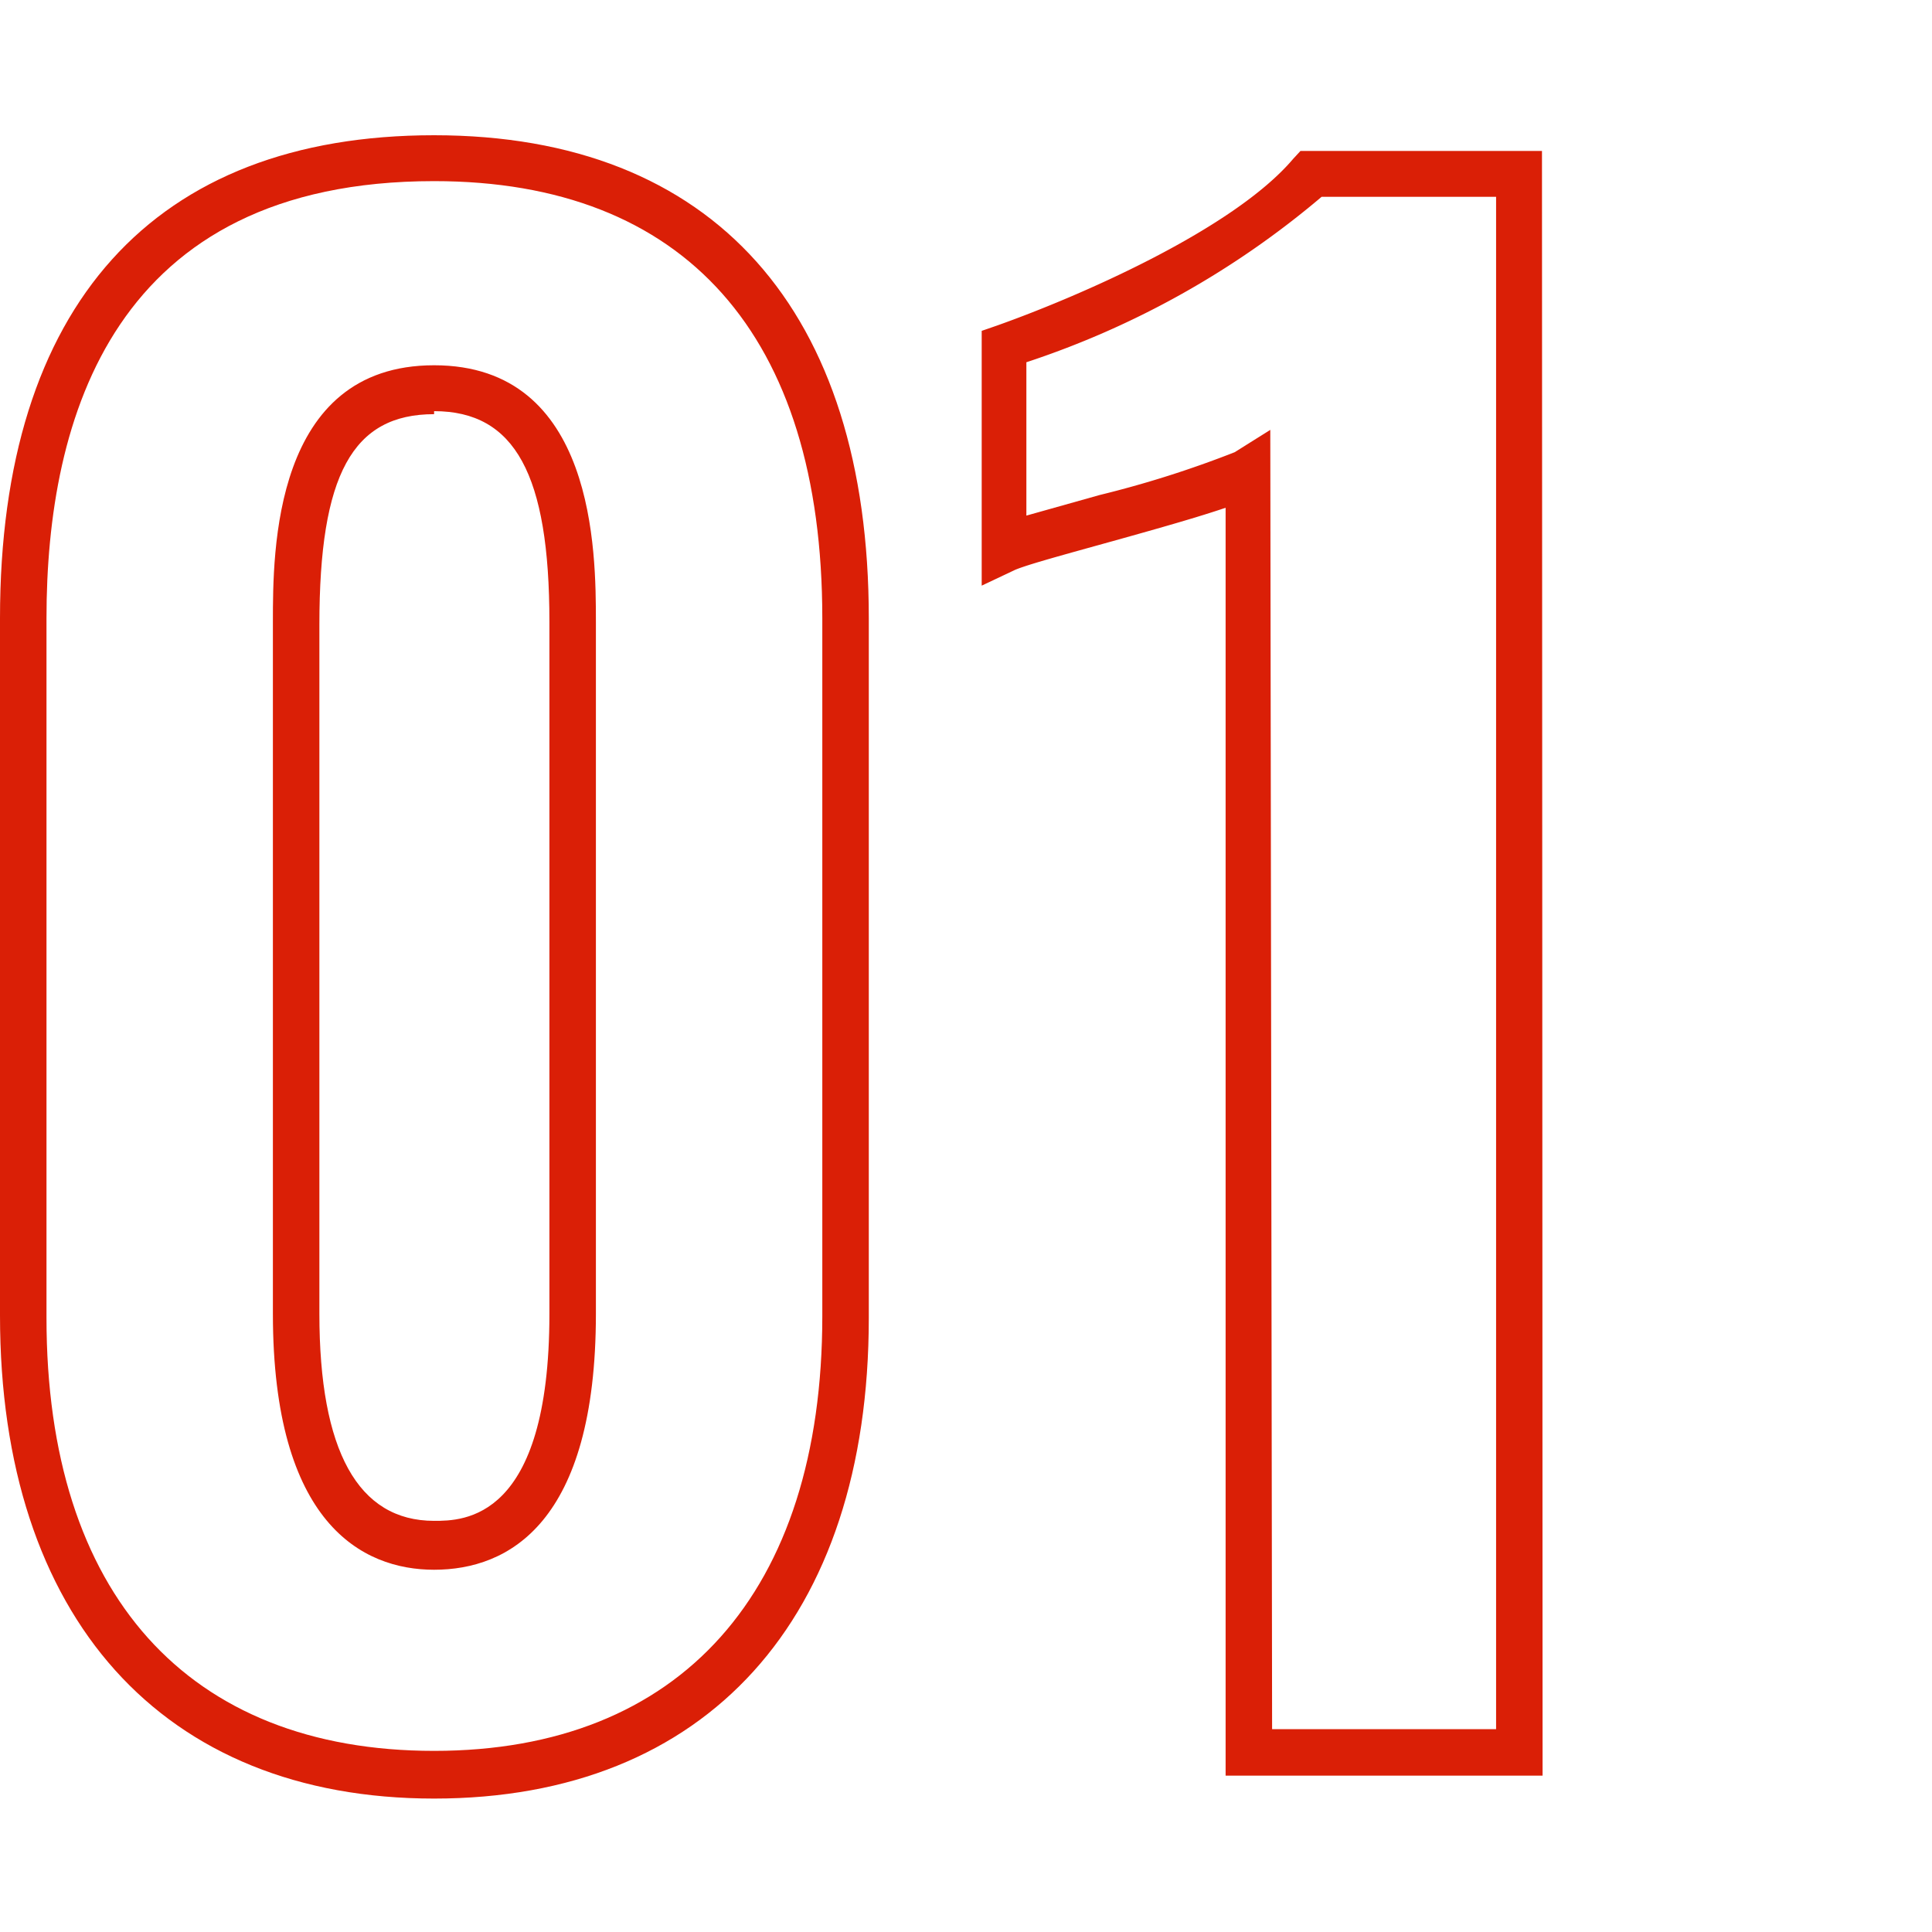
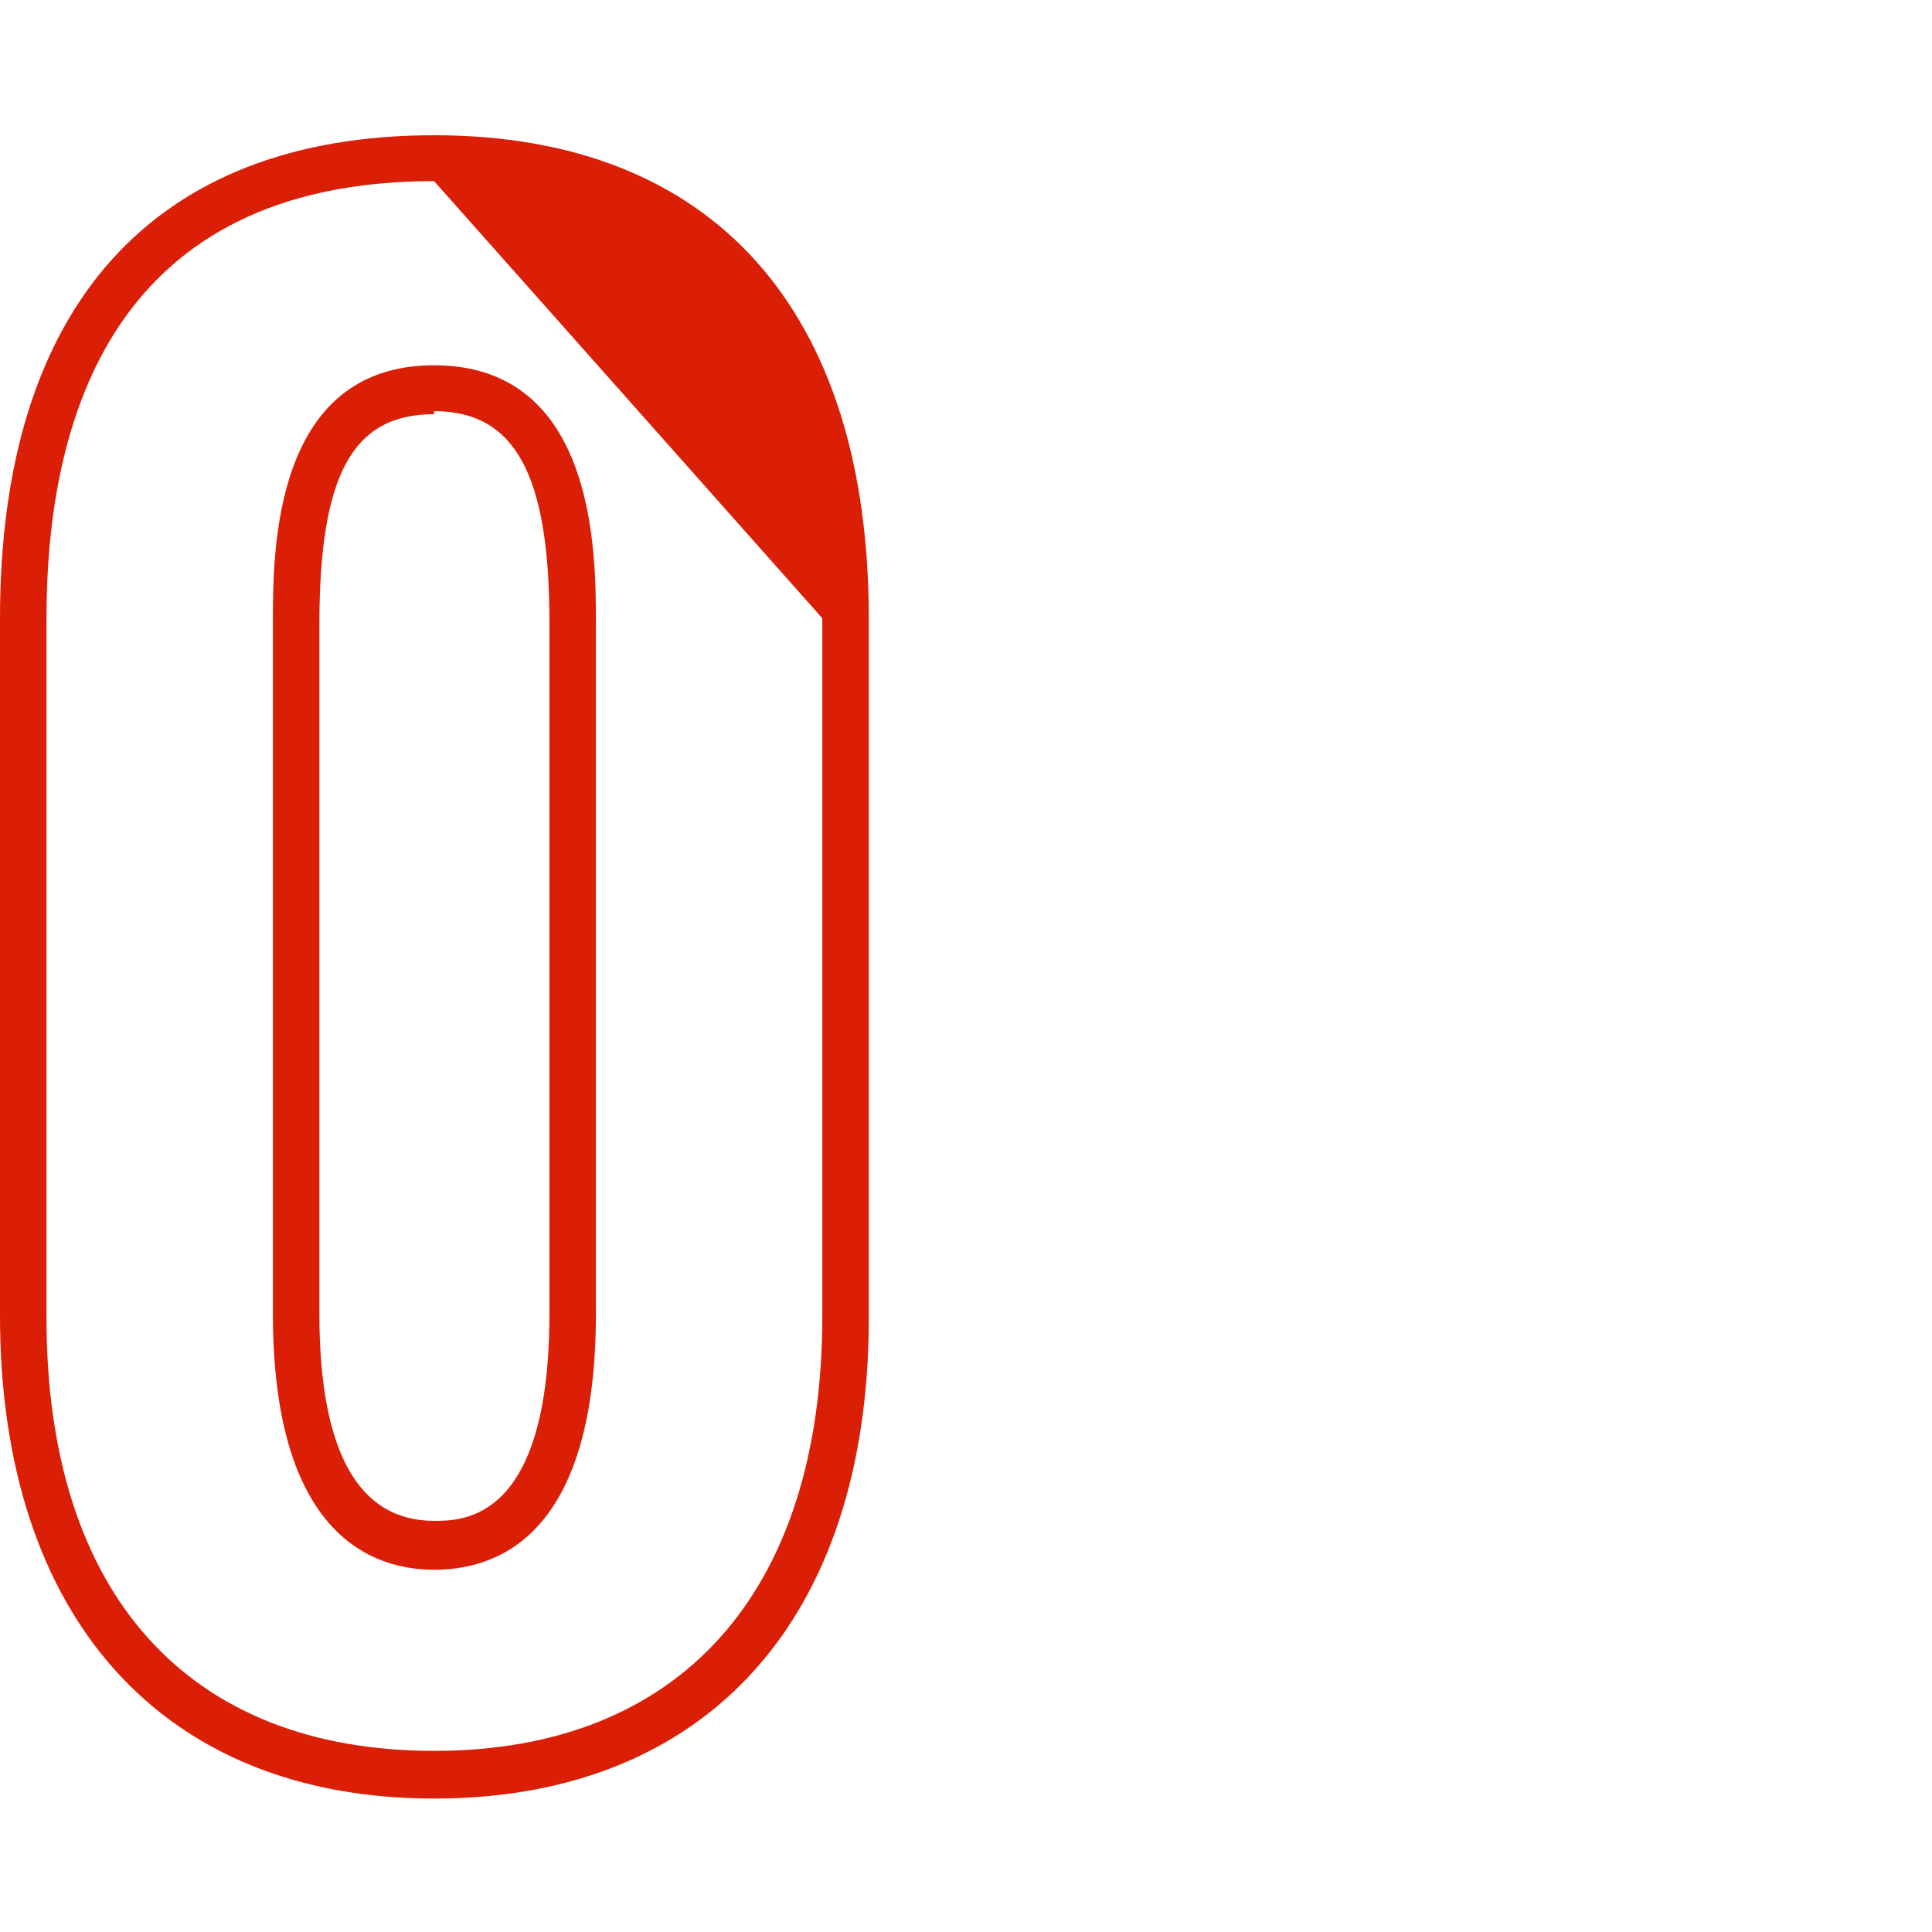
<svg xmlns="http://www.w3.org/2000/svg" id="レイヤー_1" data-name="レイヤー 1" viewBox="0 0 32 32">
  <defs>
    <style>.cls-1{isolation:isolate;}.cls-2{fill:#da1f06;}</style>
  </defs>
  <g id="_01" data-name=" 01" class="cls-1">
    <g class="cls-1">
-       <path class="cls-2" d="M7.19,29.79c-4.5,0-7.19-3-7.19-8V10.24c0-5.18,2.55-8,7.19-8s7.2,2.92,7.2,8V21.83C14.39,26.82,11.7,29.79,7.19,29.79ZM7.19,3C1.88,3,.77,6.92.77,10.24V21.83C.77,26.4,3.11,29,7.19,29s6.43-2.63,6.43-7.2V10.24C13.62,5.55,11.34,3,7.19,3Zm0,23C6,26,4.52,25.23,4.52,21.76V10.3c0-1.16,0-4.25,2.67-4.25S9.87,9.14,9.87,10.3V21.76C9.87,25.23,8.42,26,7.19,26Zm0-19.14c-1.35,0-1.9,1-1.9,3.49V21.76c0,2.27.64,3.43,1.9,3.43.48,0,1.91,0,1.91-3.43V10.3C9.1,7.86,8.53,6.81,7.19,6.81Z" />
-       <path class="cls-2" d="M25.55,29.41H20.3v-21c-.44.15-1.07.33-1.86.55s-1.42.39-1.63.48l-.55.26V5.48l.26-.09c1.35-.48,3.91-1.59,4.9-2.76l.12-.13h4Zm-4.48-.77h3.71V3.26H21.89A14.64,14.64,0,0,1,17,6V8.54l1.21-.34a17.43,17.43,0,0,0,2.24-.71l.59-.37Z" />
+       <path class="cls-2" d="M7.19,29.79c-4.5,0-7.19-3-7.19-8V10.24c0-5.18,2.55-8,7.19-8s7.2,2.92,7.2,8V21.83C14.39,26.82,11.7,29.79,7.19,29.79ZM7.19,3C1.88,3,.77,6.92.77,10.24V21.83C.77,26.4,3.11,29,7.19,29s6.43-2.63,6.43-7.2V10.24Zm0,23C6,26,4.52,25.23,4.52,21.76V10.3c0-1.16,0-4.25,2.67-4.25S9.87,9.14,9.87,10.3V21.76C9.87,25.23,8.42,26,7.19,26Zm0-19.14c-1.35,0-1.9,1-1.9,3.49V21.76c0,2.27.64,3.43,1.9,3.43.48,0,1.91,0,1.91-3.43V10.3C9.1,7.86,8.53,6.81,7.19,6.81Z" />
    </g>
  </g>
</svg>